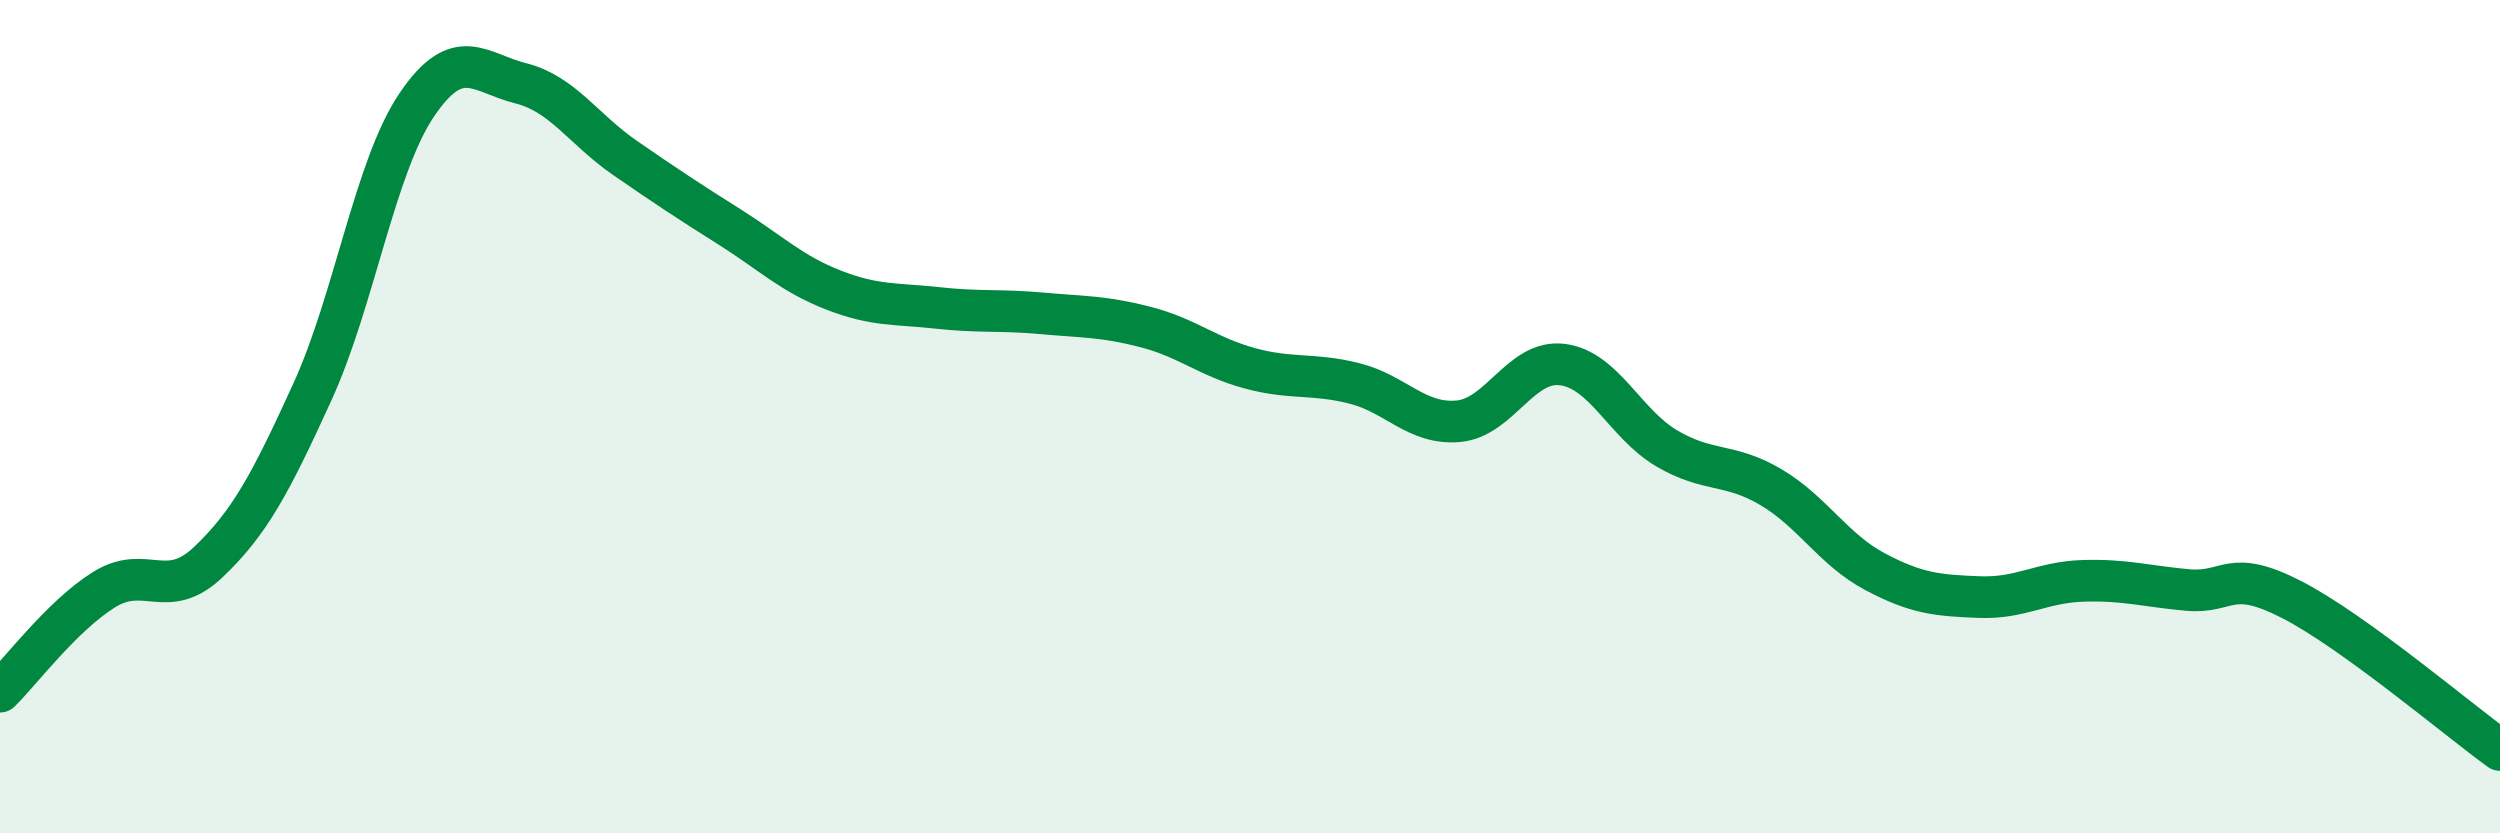
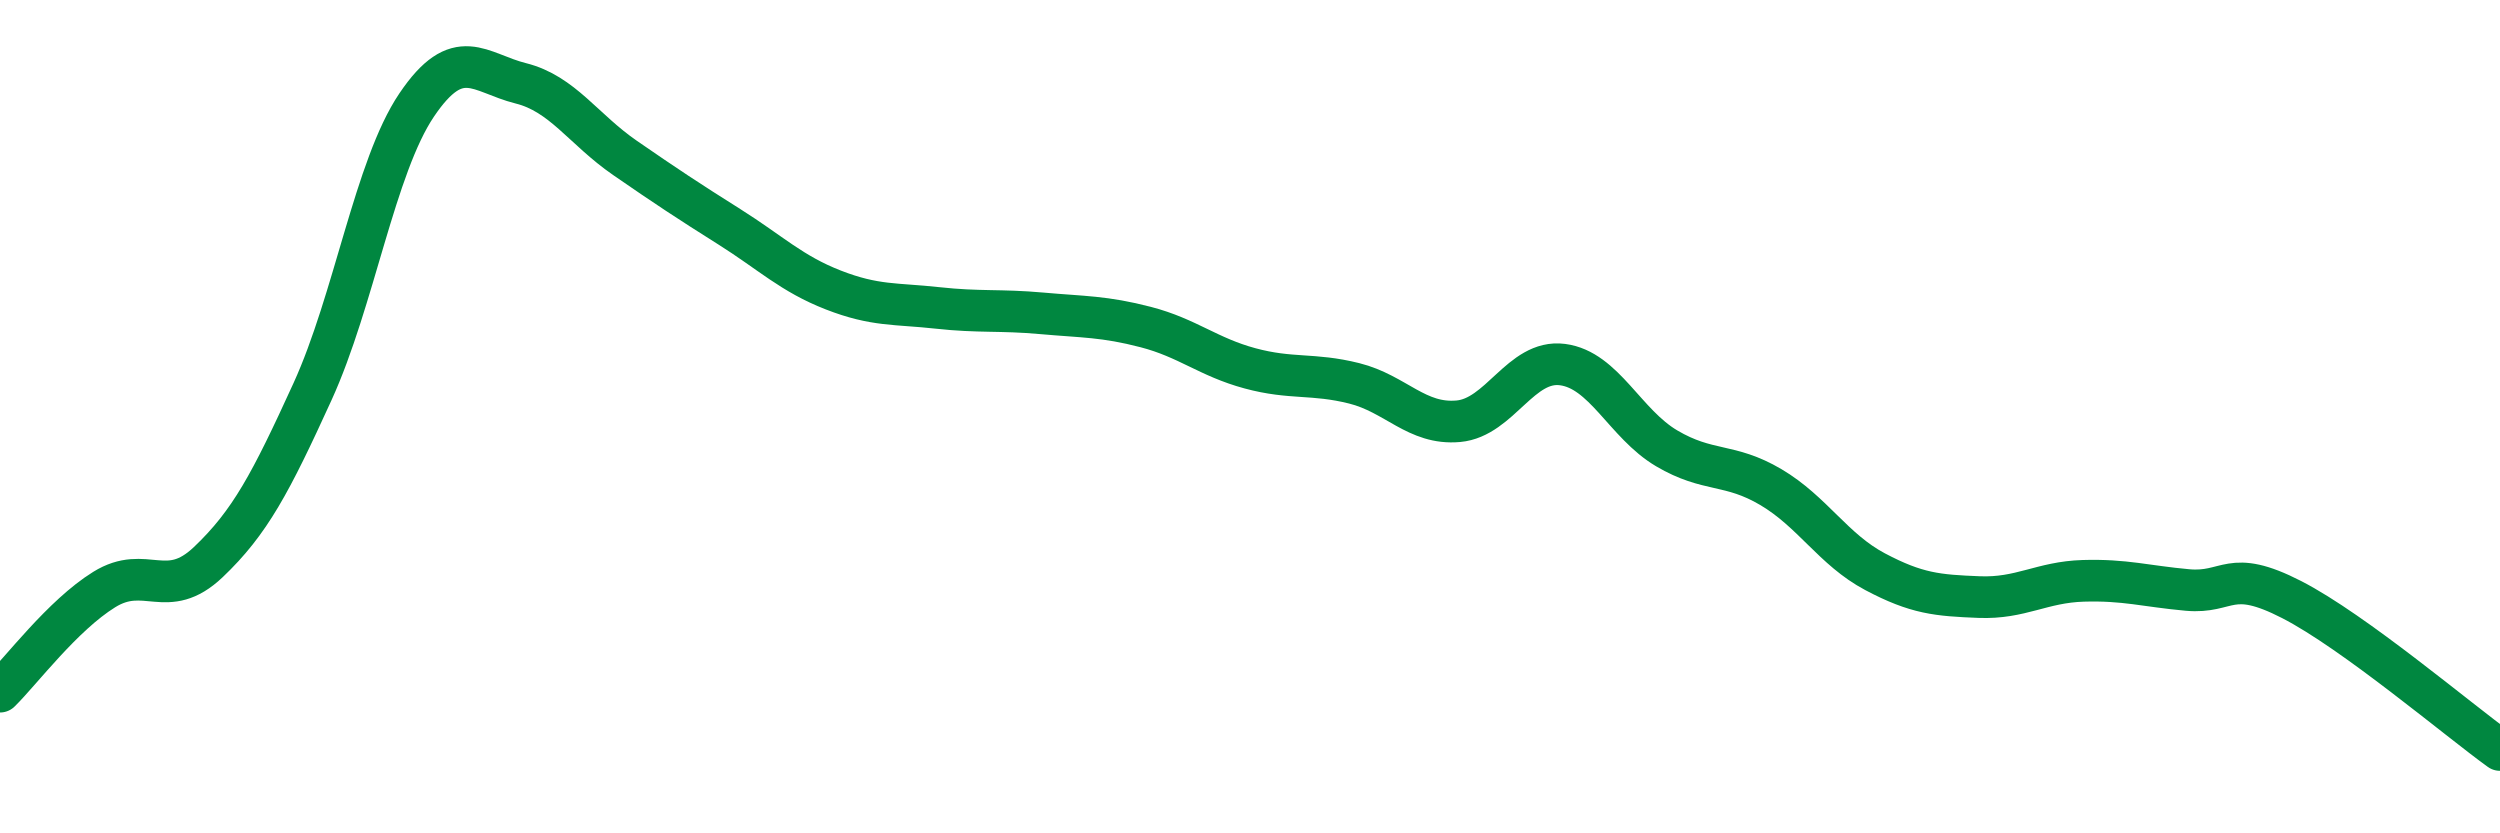
<svg xmlns="http://www.w3.org/2000/svg" width="60" height="20" viewBox="0 0 60 20">
-   <path d="M 0,16.6 C 0.5,16.11 1.5,14.77 2.5,14.15 C 3.5,13.53 4,14.44 5,13.49 C 6,12.54 6.5,11.59 7.5,9.4 C 8.5,7.21 9,4 10,2.52 C 11,1.04 11.5,1.75 12.5,2 C 13.5,2.25 14,3.1 15,3.79 C 16,4.48 16.5,4.81 17.5,5.44 C 18.5,6.07 19,6.57 20,6.96 C 21,7.35 21.5,7.28 22.5,7.39 C 23.5,7.5 24,7.43 25,7.52 C 26,7.61 26.5,7.59 27.5,7.85 C 28.5,8.11 29,8.57 30,8.84 C 31,9.11 31.5,8.95 32.5,9.2 C 33.5,9.45 34,10.2 35,10.11 C 36,10.02 36.5,8.62 37.5,8.75 C 38.5,8.88 39,10.17 40,10.76 C 41,11.35 41.5,11.1 42.5,11.69 C 43.5,12.28 44,13.19 45,13.72 C 46,14.25 46.5,14.29 47.5,14.33 C 48.5,14.37 49,13.97 50,13.94 C 51,13.91 51.5,14.07 52.5,14.16 C 53.5,14.25 53.5,13.62 55,14.39 C 56.5,15.16 59,17.28 60,18L60 20L0 20Z" fill="#008740" opacity="0.1" stroke-linecap="round" stroke-linejoin="round" />
  <path d="M 0,16.6 C 0.5,16.11 1.5,14.77 2.5,14.15 C 3.5,13.53 4,14.44 5,13.49 C 6,12.54 6.5,11.59 7.5,9.4 C 8.5,7.21 9,4 10,2.52 C 11,1.04 11.5,1.75 12.5,2 C 13.5,2.25 14,3.1 15,3.79 C 16,4.48 16.5,4.81 17.5,5.44 C 18.5,6.07 19,6.57 20,6.96 C 21,7.35 21.5,7.28 22.5,7.39 C 23.5,7.5 24,7.43 25,7.52 C 26,7.61 26.5,7.59 27.5,7.85 C 28.5,8.11 29,8.57 30,8.84 C 31,9.11 31.5,8.95 32.5,9.2 C 33.5,9.45 34,10.2 35,10.11 C 36,10.02 36.5,8.62 37.5,8.75 C 38.5,8.88 39,10.17 40,10.76 C 41,11.35 41.5,11.1 42.5,11.69 C 43.5,12.28 44,13.19 45,13.72 C 46,14.25 46.5,14.29 47.5,14.33 C 48.5,14.37 49,13.97 50,13.94 C 51,13.91 51.5,14.07 52.5,14.16 C 53.5,14.25 53.5,13.62 55,14.39 C 56.5,15.16 59,17.28 60,18" stroke="#008740" stroke-width="1" fill="none" stroke-linecap="round" stroke-linejoin="round" />
</svg>